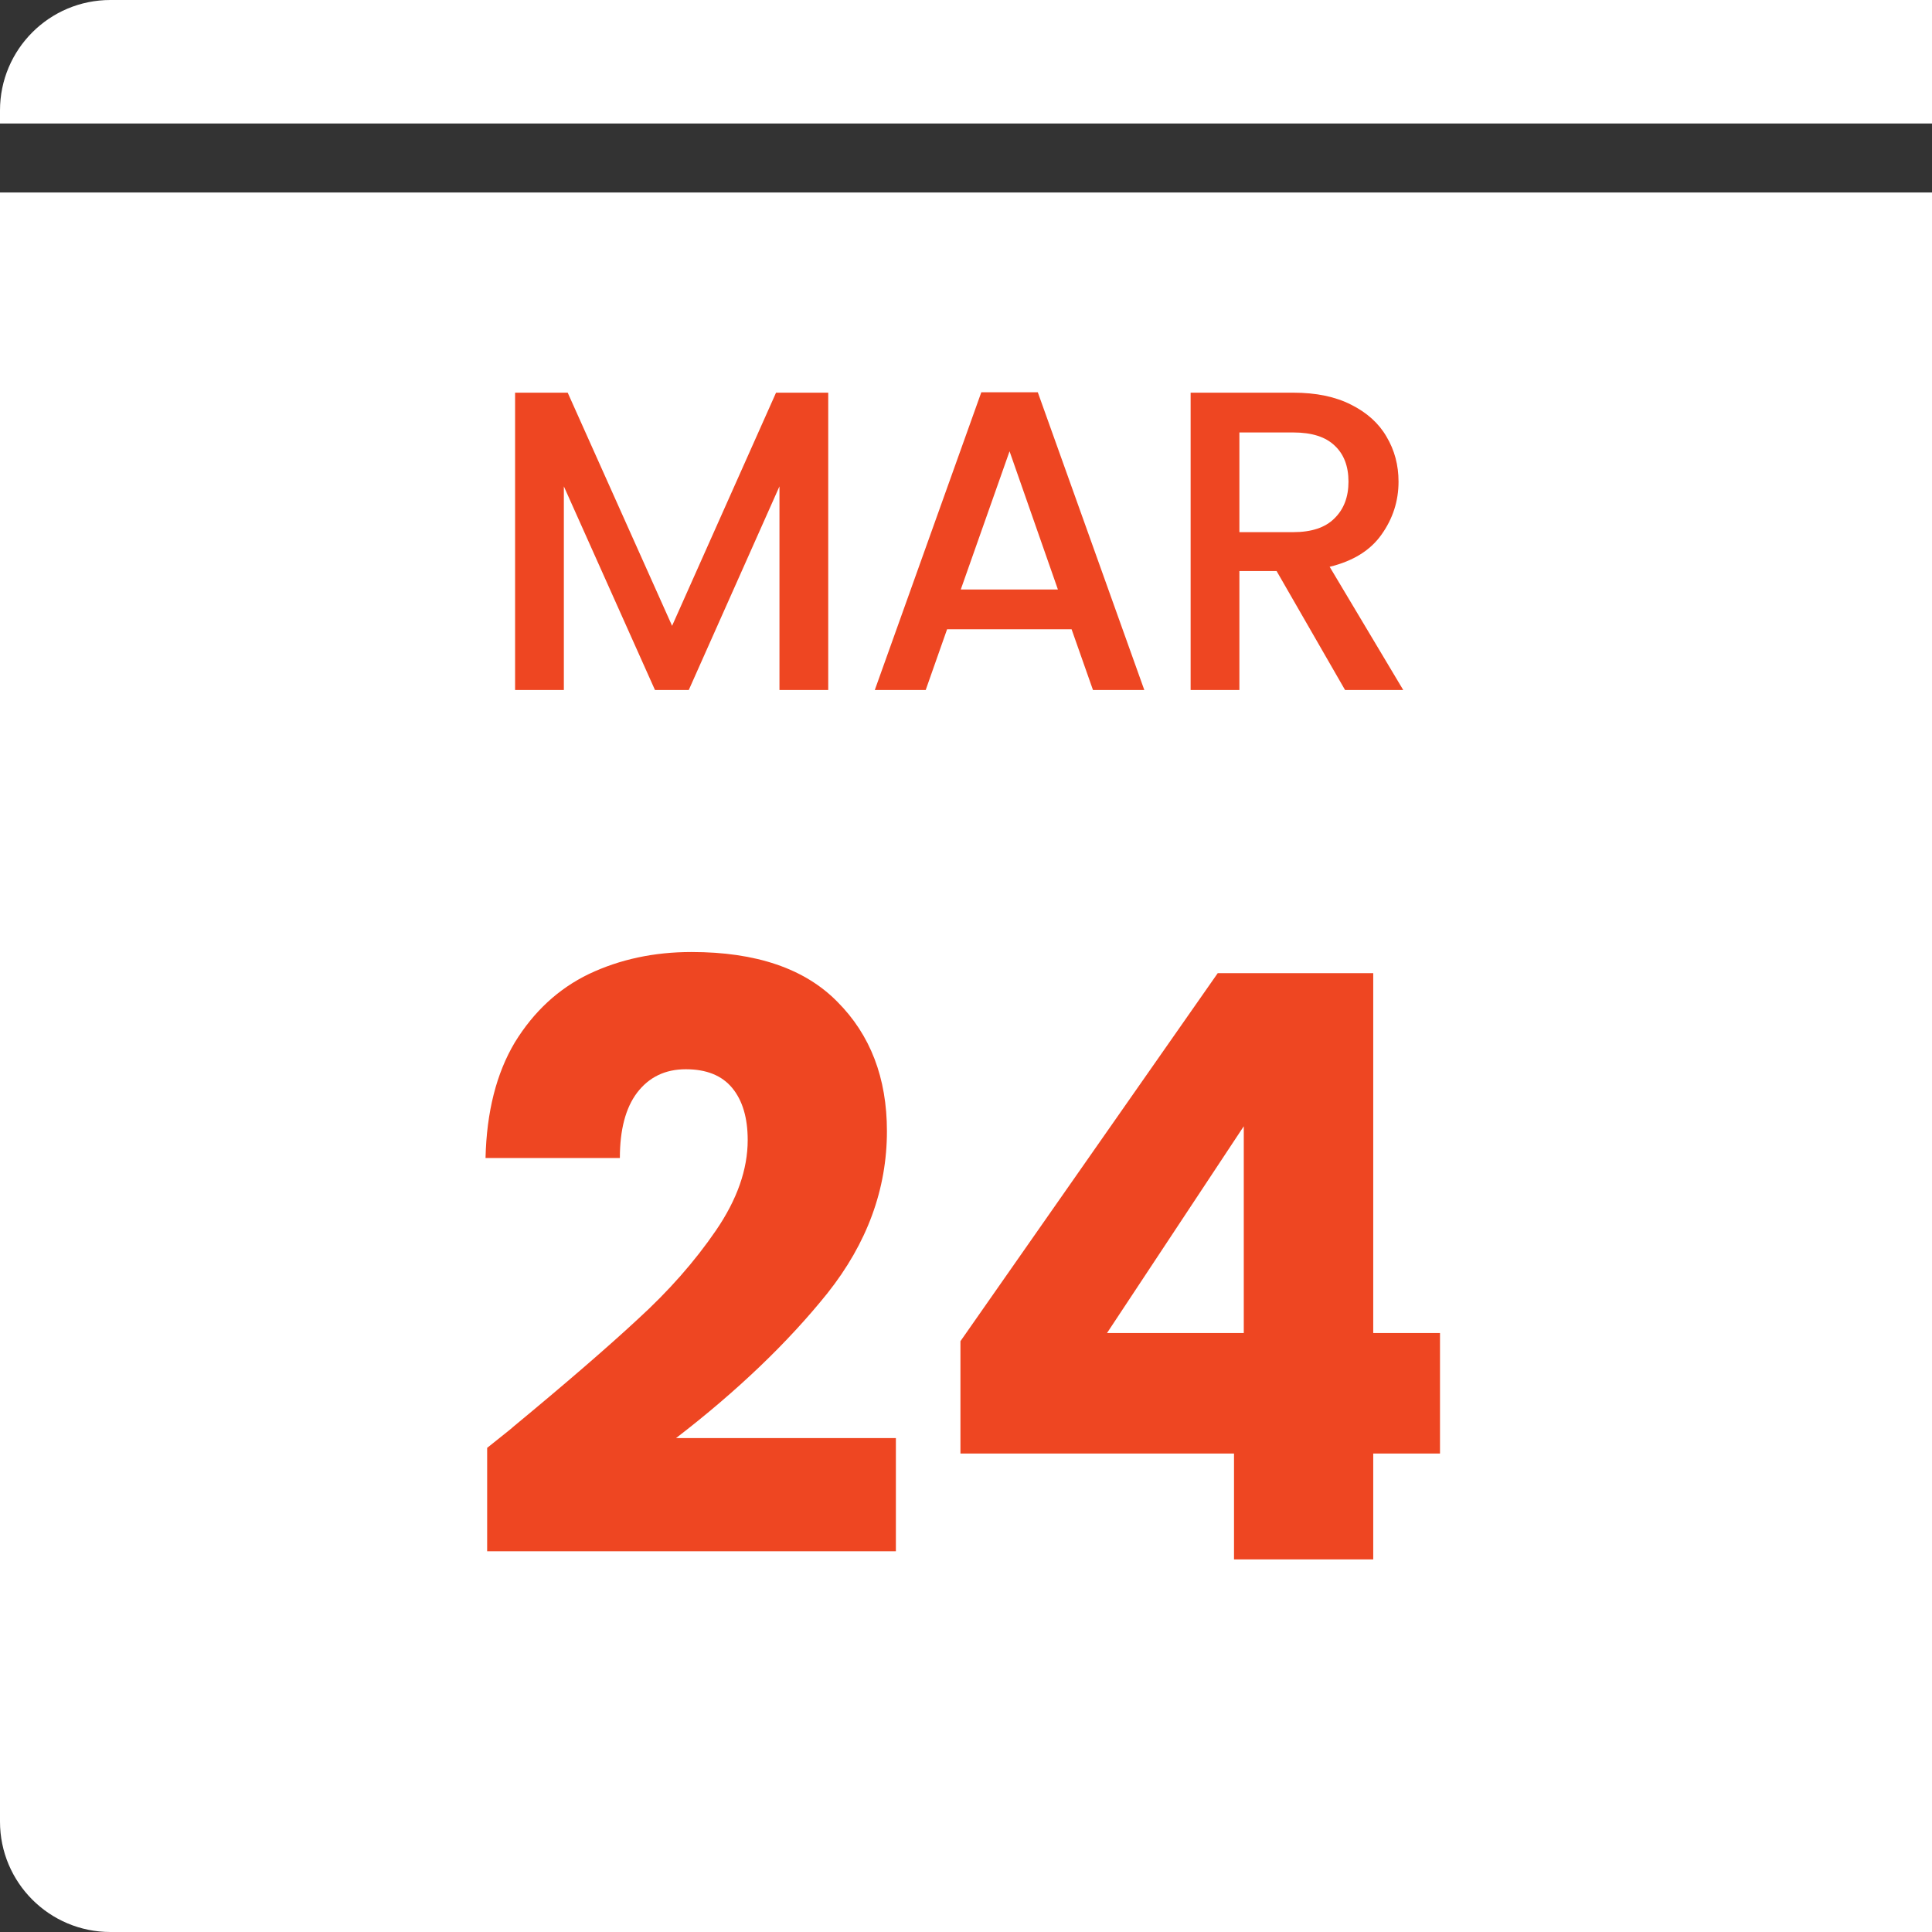
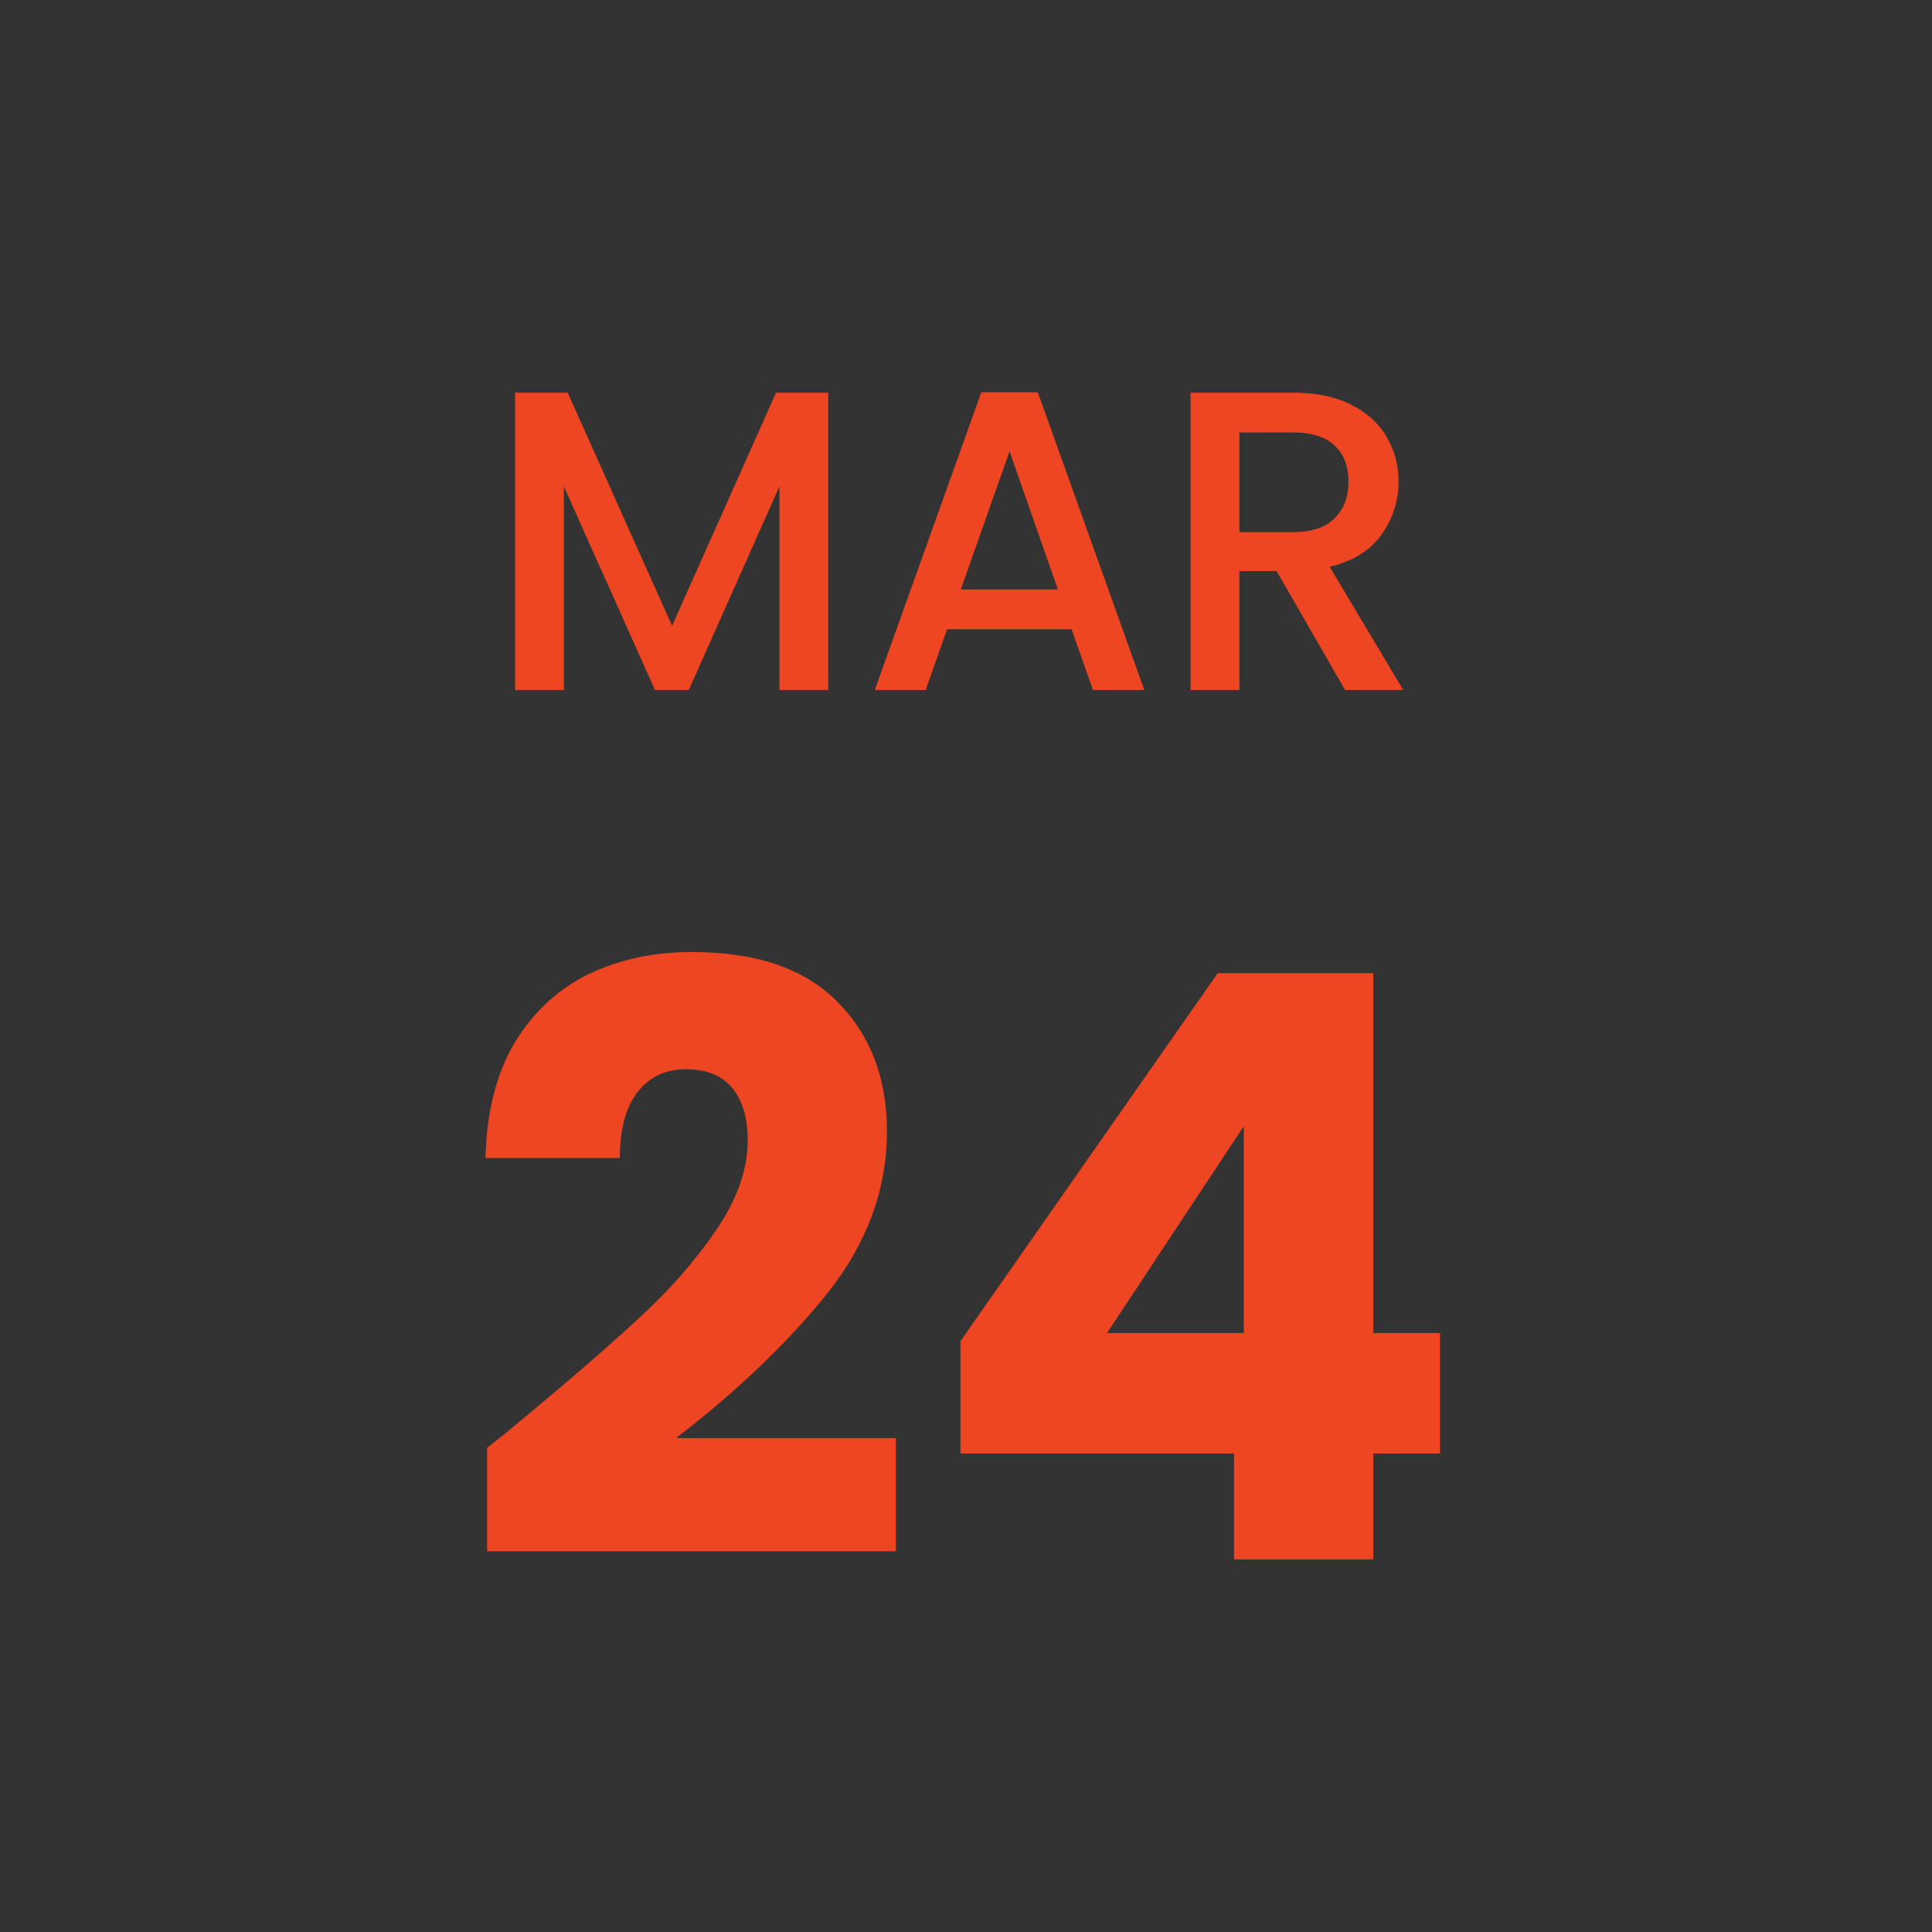
<svg xmlns="http://www.w3.org/2000/svg" width="140" height="140" viewBox="0 0 140 140" fill="none">
  <rect x="0" y="0" width="140" height="140" fill="#333333" stroke="none" />
-   <path fill-rule="evenodd" clip-rule="evenodd" d="M8 0C3.582 0 0 3.582 0 8V8.947H140V0H8ZM140 13.947V140H8C3.582 140 0 136.418 0 132V13.947H140Z" fill="white" />
  <path d="M60.017 28.455V50H56.483V35.244L49.911 50H47.462L40.859 35.244V50H37.325V28.455H41.138L48.702 45.35L56.235 28.455H60.017ZM77.651 45.598H68.63L67.08 50H63.391L71.11 28.424H75.202L82.921 50H79.201L77.651 45.598ZM76.659 42.715L73.156 32.702L69.622 42.715H76.659ZM97.468 50L92.508 41.382H89.811V50H86.277V28.455H93.717C95.371 28.455 96.766 28.744 97.902 29.323C99.059 29.902 99.917 30.677 100.475 31.648C101.054 32.619 101.343 33.704 101.343 34.903C101.343 36.308 100.93 37.59 100.103 38.747C99.297 39.884 98.047 40.659 96.352 41.072L101.684 50H97.468ZM89.811 38.561H93.717C95.04 38.561 96.032 38.23 96.693 37.569C97.375 36.908 97.716 36.019 97.716 34.903C97.716 33.787 97.385 32.919 96.724 32.299C96.063 31.658 95.061 31.338 93.717 31.338H89.811V38.561Z" fill="#EE4622" />
  <path d="M35.301 104.917C36.638 103.855 37.248 103.363 37.13 103.442C40.985 100.256 44.013 97.64 46.216 95.595C48.458 93.55 50.346 91.406 51.88 89.164C53.414 86.922 54.181 84.739 54.181 82.615C54.181 81.002 53.807 79.744 53.06 78.839C52.313 77.934 51.192 77.482 49.697 77.482C48.202 77.482 47.022 78.052 46.157 79.193C45.331 80.294 44.918 81.868 44.918 83.913H35.183C35.262 80.57 35.97 77.777 37.307 75.535C38.684 73.293 40.473 71.641 42.676 70.579C44.918 69.517 47.396 68.986 50.11 68.986C54.791 68.986 58.311 70.186 60.671 72.585C63.07 74.984 64.27 78.111 64.27 81.966C64.27 86.175 62.834 90.088 59.963 93.707C57.092 97.286 53.434 100.787 48.989 104.209H64.919V112.41H35.301V104.917ZM69.597 105.33V97.188L88.241 70.52H99.51V96.598H104.348V105.33H99.51V113H89.421V105.33H69.597ZM90.129 81.612L80.217 96.598H90.129V81.612Z" fill="#EE4622" />
</svg>